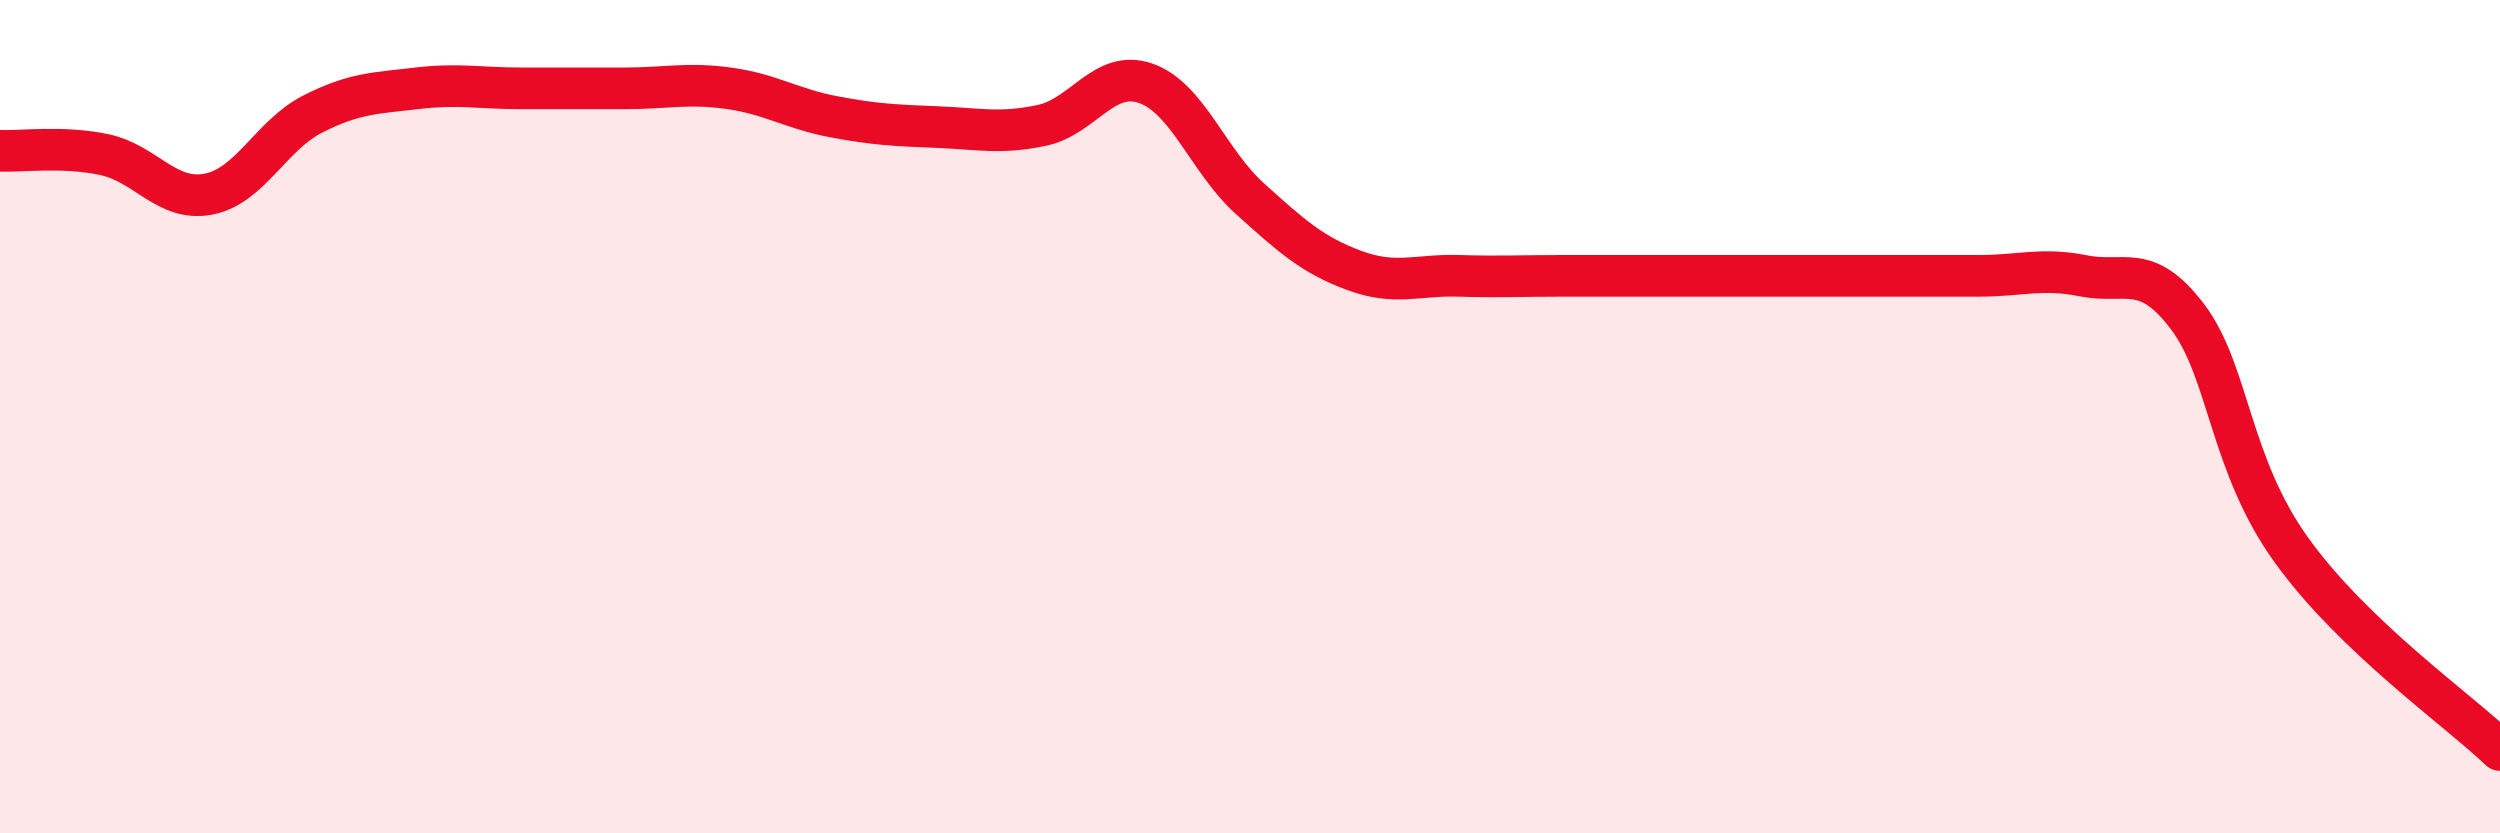
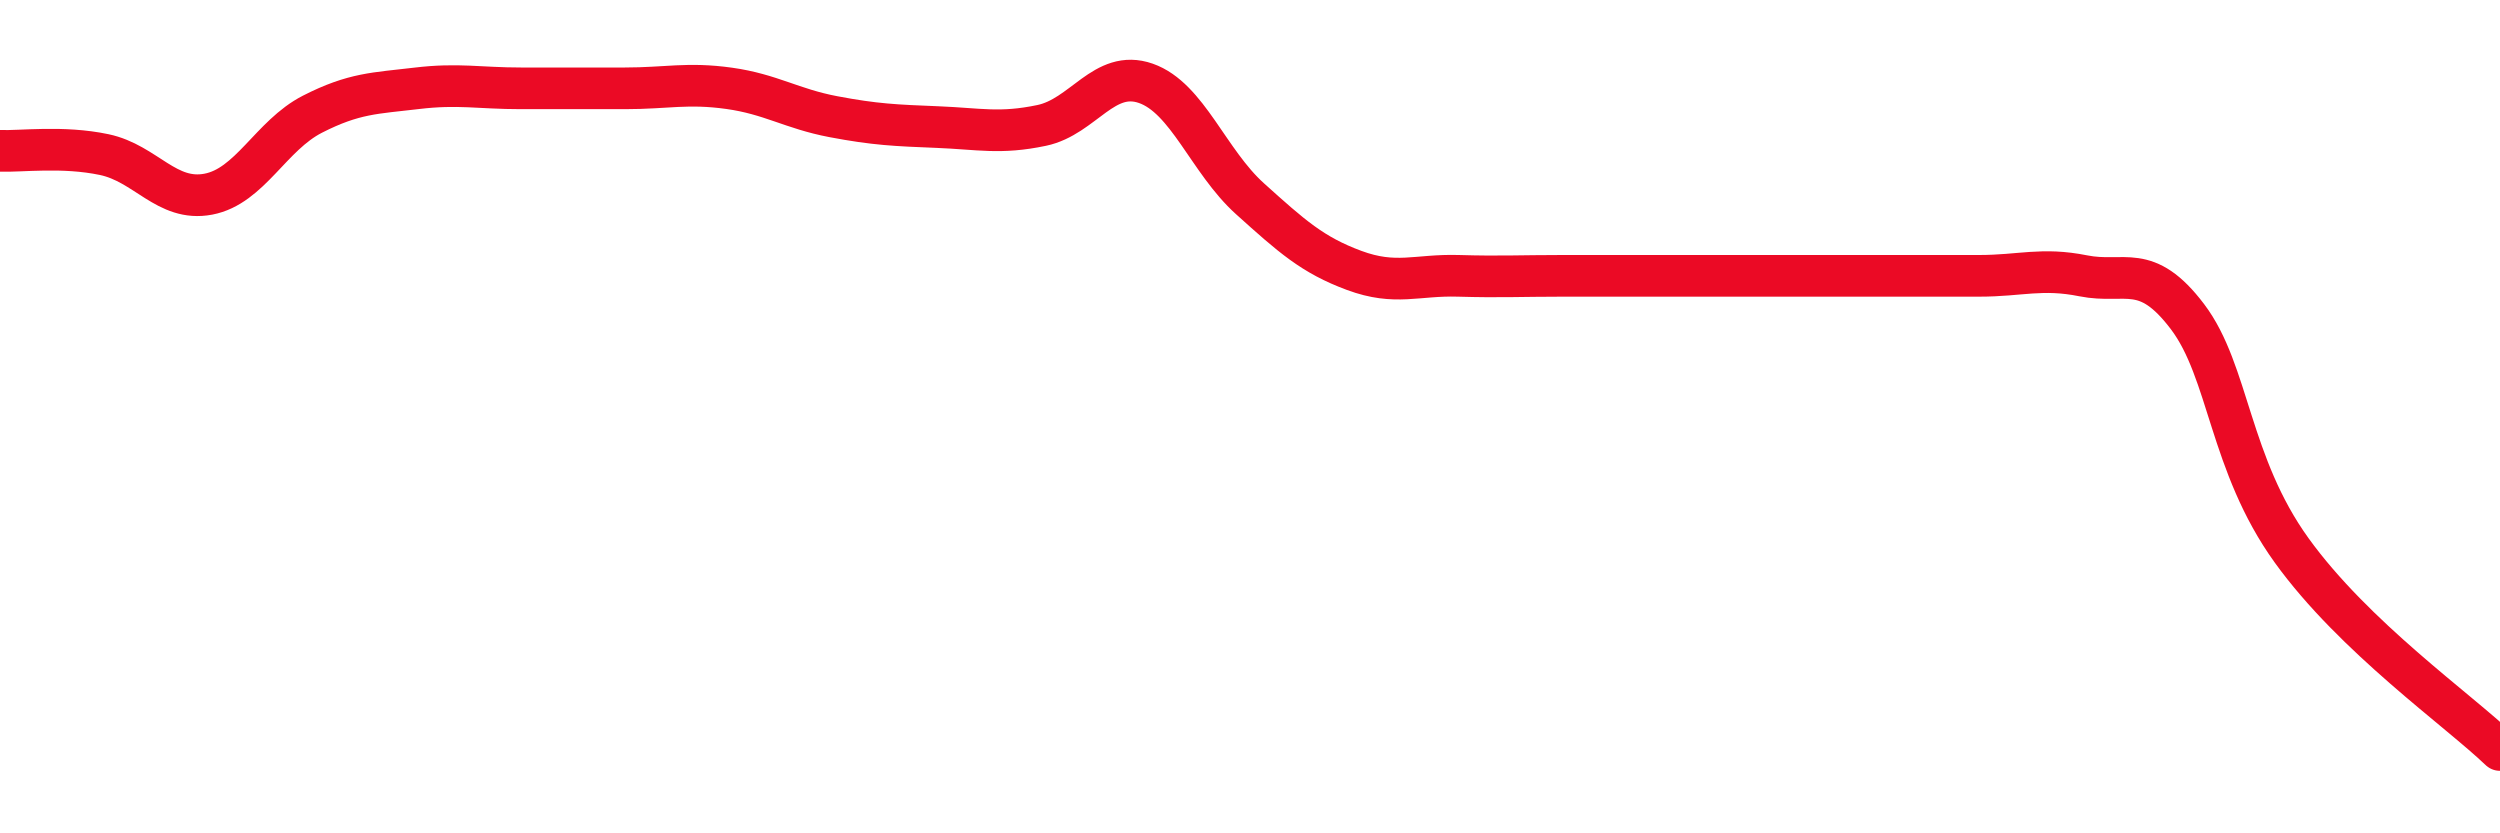
<svg xmlns="http://www.w3.org/2000/svg" width="60" height="20" viewBox="0 0 60 20">
-   <path d="M 0,3.62 C 0.5,3.64 1.5,3.5 2.5,3.71 C 3.5,3.92 4,4.85 5,4.66 C 6,4.47 6.5,3.25 7.5,2.74 C 8.5,2.23 9,2.24 10,2.12 C 11,2 11.5,2.12 12.5,2.12 C 13.5,2.12 14,2.12 15,2.12 C 16,2.12 16.5,1.98 17.5,2.12 C 18.5,2.26 19,2.61 20,2.8 C 21,2.99 21.5,3.01 22.5,3.05 C 23.5,3.09 24,3.22 25,3.01 C 26,2.8 26.5,1.65 27.5,2 C 28.5,2.35 29,3.87 30,4.77 C 31,5.67 31.5,6.12 32.5,6.49 C 33.5,6.86 34,6.59 35,6.62 C 36,6.65 36.5,6.62 37.5,6.62 C 38.5,6.62 39,6.62 40,6.62 C 41,6.62 41.5,6.62 42.5,6.62 C 43.5,6.62 44,6.62 45,6.62 C 46,6.62 46.5,6.62 47.5,6.62 C 48.5,6.62 49,6.42 50,6.62 C 51,6.82 51.5,6.28 52.5,7.6 C 53.5,8.92 53.5,11.13 55,13.21 C 56.5,15.29 59,17.04 60,18L60 20L0 20Z" fill="#EB0A25" opacity="0.1" stroke-linecap="round" stroke-linejoin="round" />
  <path d="M 0,3.62 C 0.5,3.64 1.5,3.5 2.5,3.71 C 3.5,3.92 4,4.85 5,4.66 C 6,4.47 6.5,3.25 7.5,2.74 C 8.5,2.23 9,2.24 10,2.12 C 11,2 11.5,2.12 12.5,2.12 C 13.5,2.12 14,2.12 15,2.12 C 16,2.12 16.5,1.98 17.5,2.12 C 18.5,2.26 19,2.61 20,2.8 C 21,2.99 21.5,3.01 22.5,3.05 C 23.5,3.09 24,3.22 25,3.01 C 26,2.8 26.5,1.65 27.5,2 C 28.5,2.35 29,3.87 30,4.77 C 31,5.67 31.5,6.12 32.5,6.49 C 33.5,6.86 34,6.59 35,6.62 C 36,6.65 36.5,6.62 37.5,6.62 C 38.5,6.62 39,6.62 40,6.62 C 41,6.62 41.5,6.62 42.5,6.62 C 43.5,6.62 44,6.62 45,6.62 C 46,6.62 46.5,6.62 47.5,6.62 C 48.5,6.62 49,6.42 50,6.62 C 51,6.82 51.5,6.28 52.5,7.6 C 53.5,8.92 53.5,11.13 55,13.21 C 56.5,15.29 59,17.04 60,18" stroke="#EB0A25" stroke-width="1" fill="none" stroke-linecap="round" stroke-linejoin="round" />
</svg>